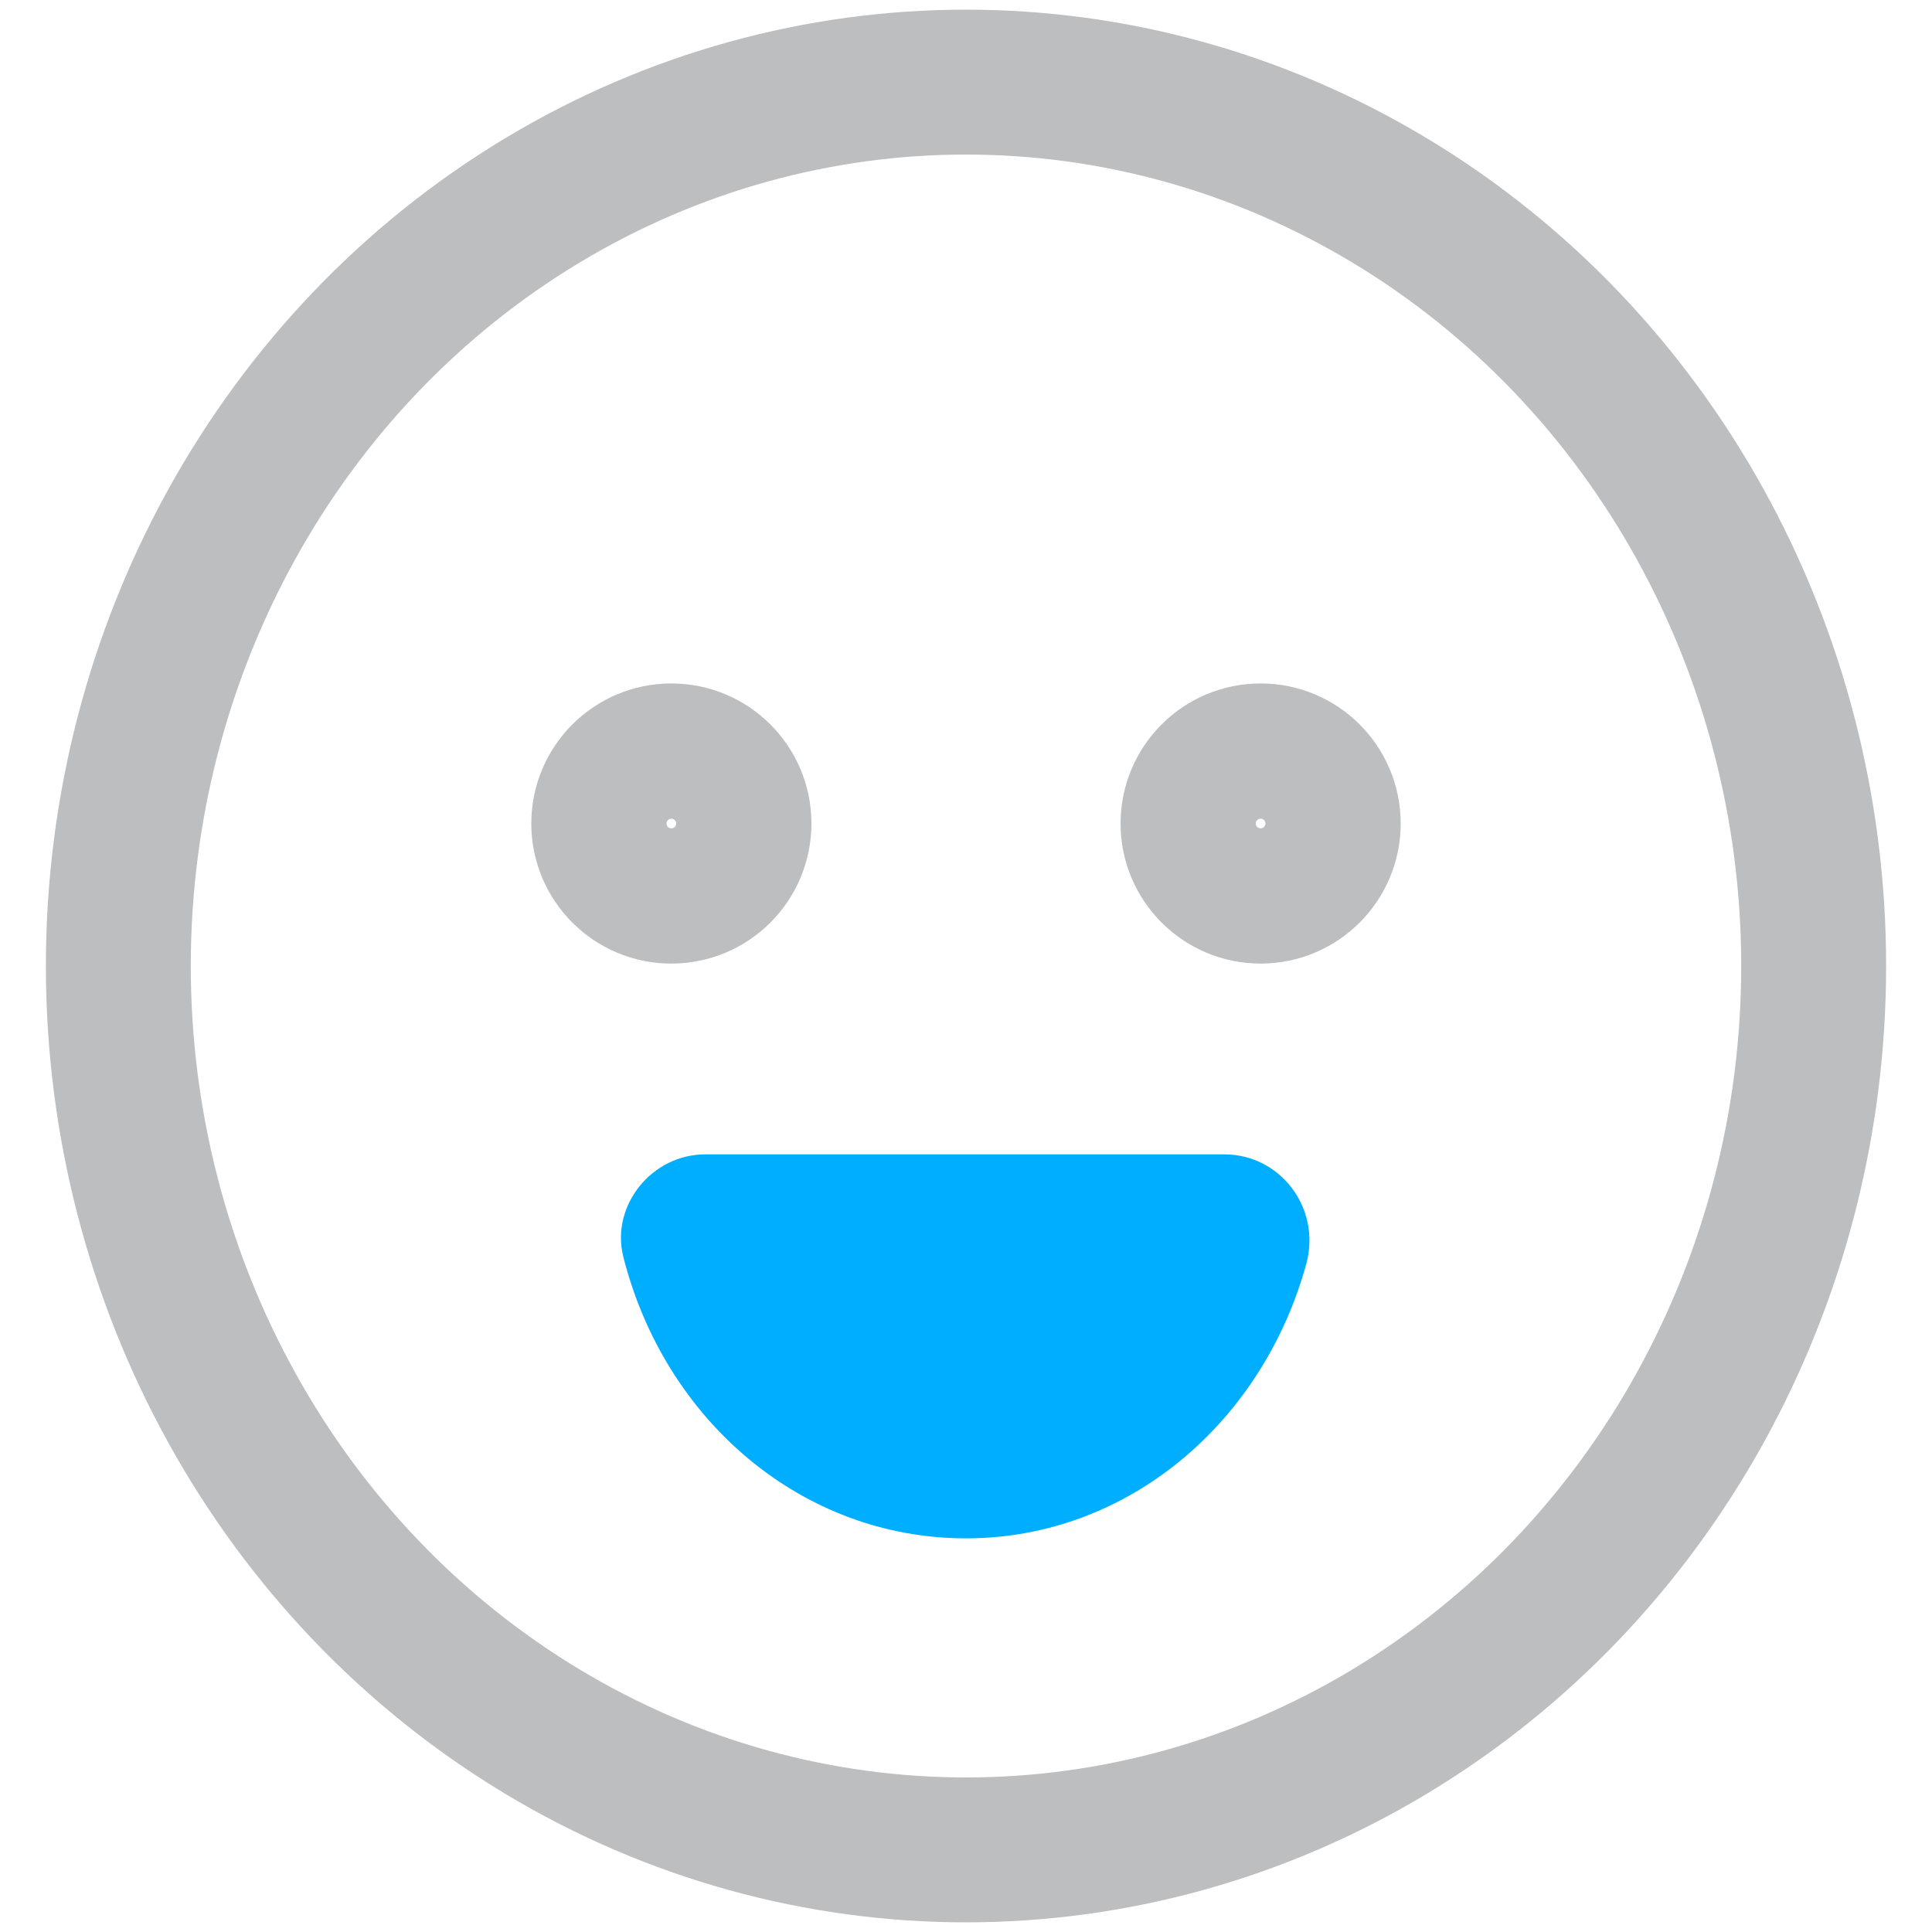
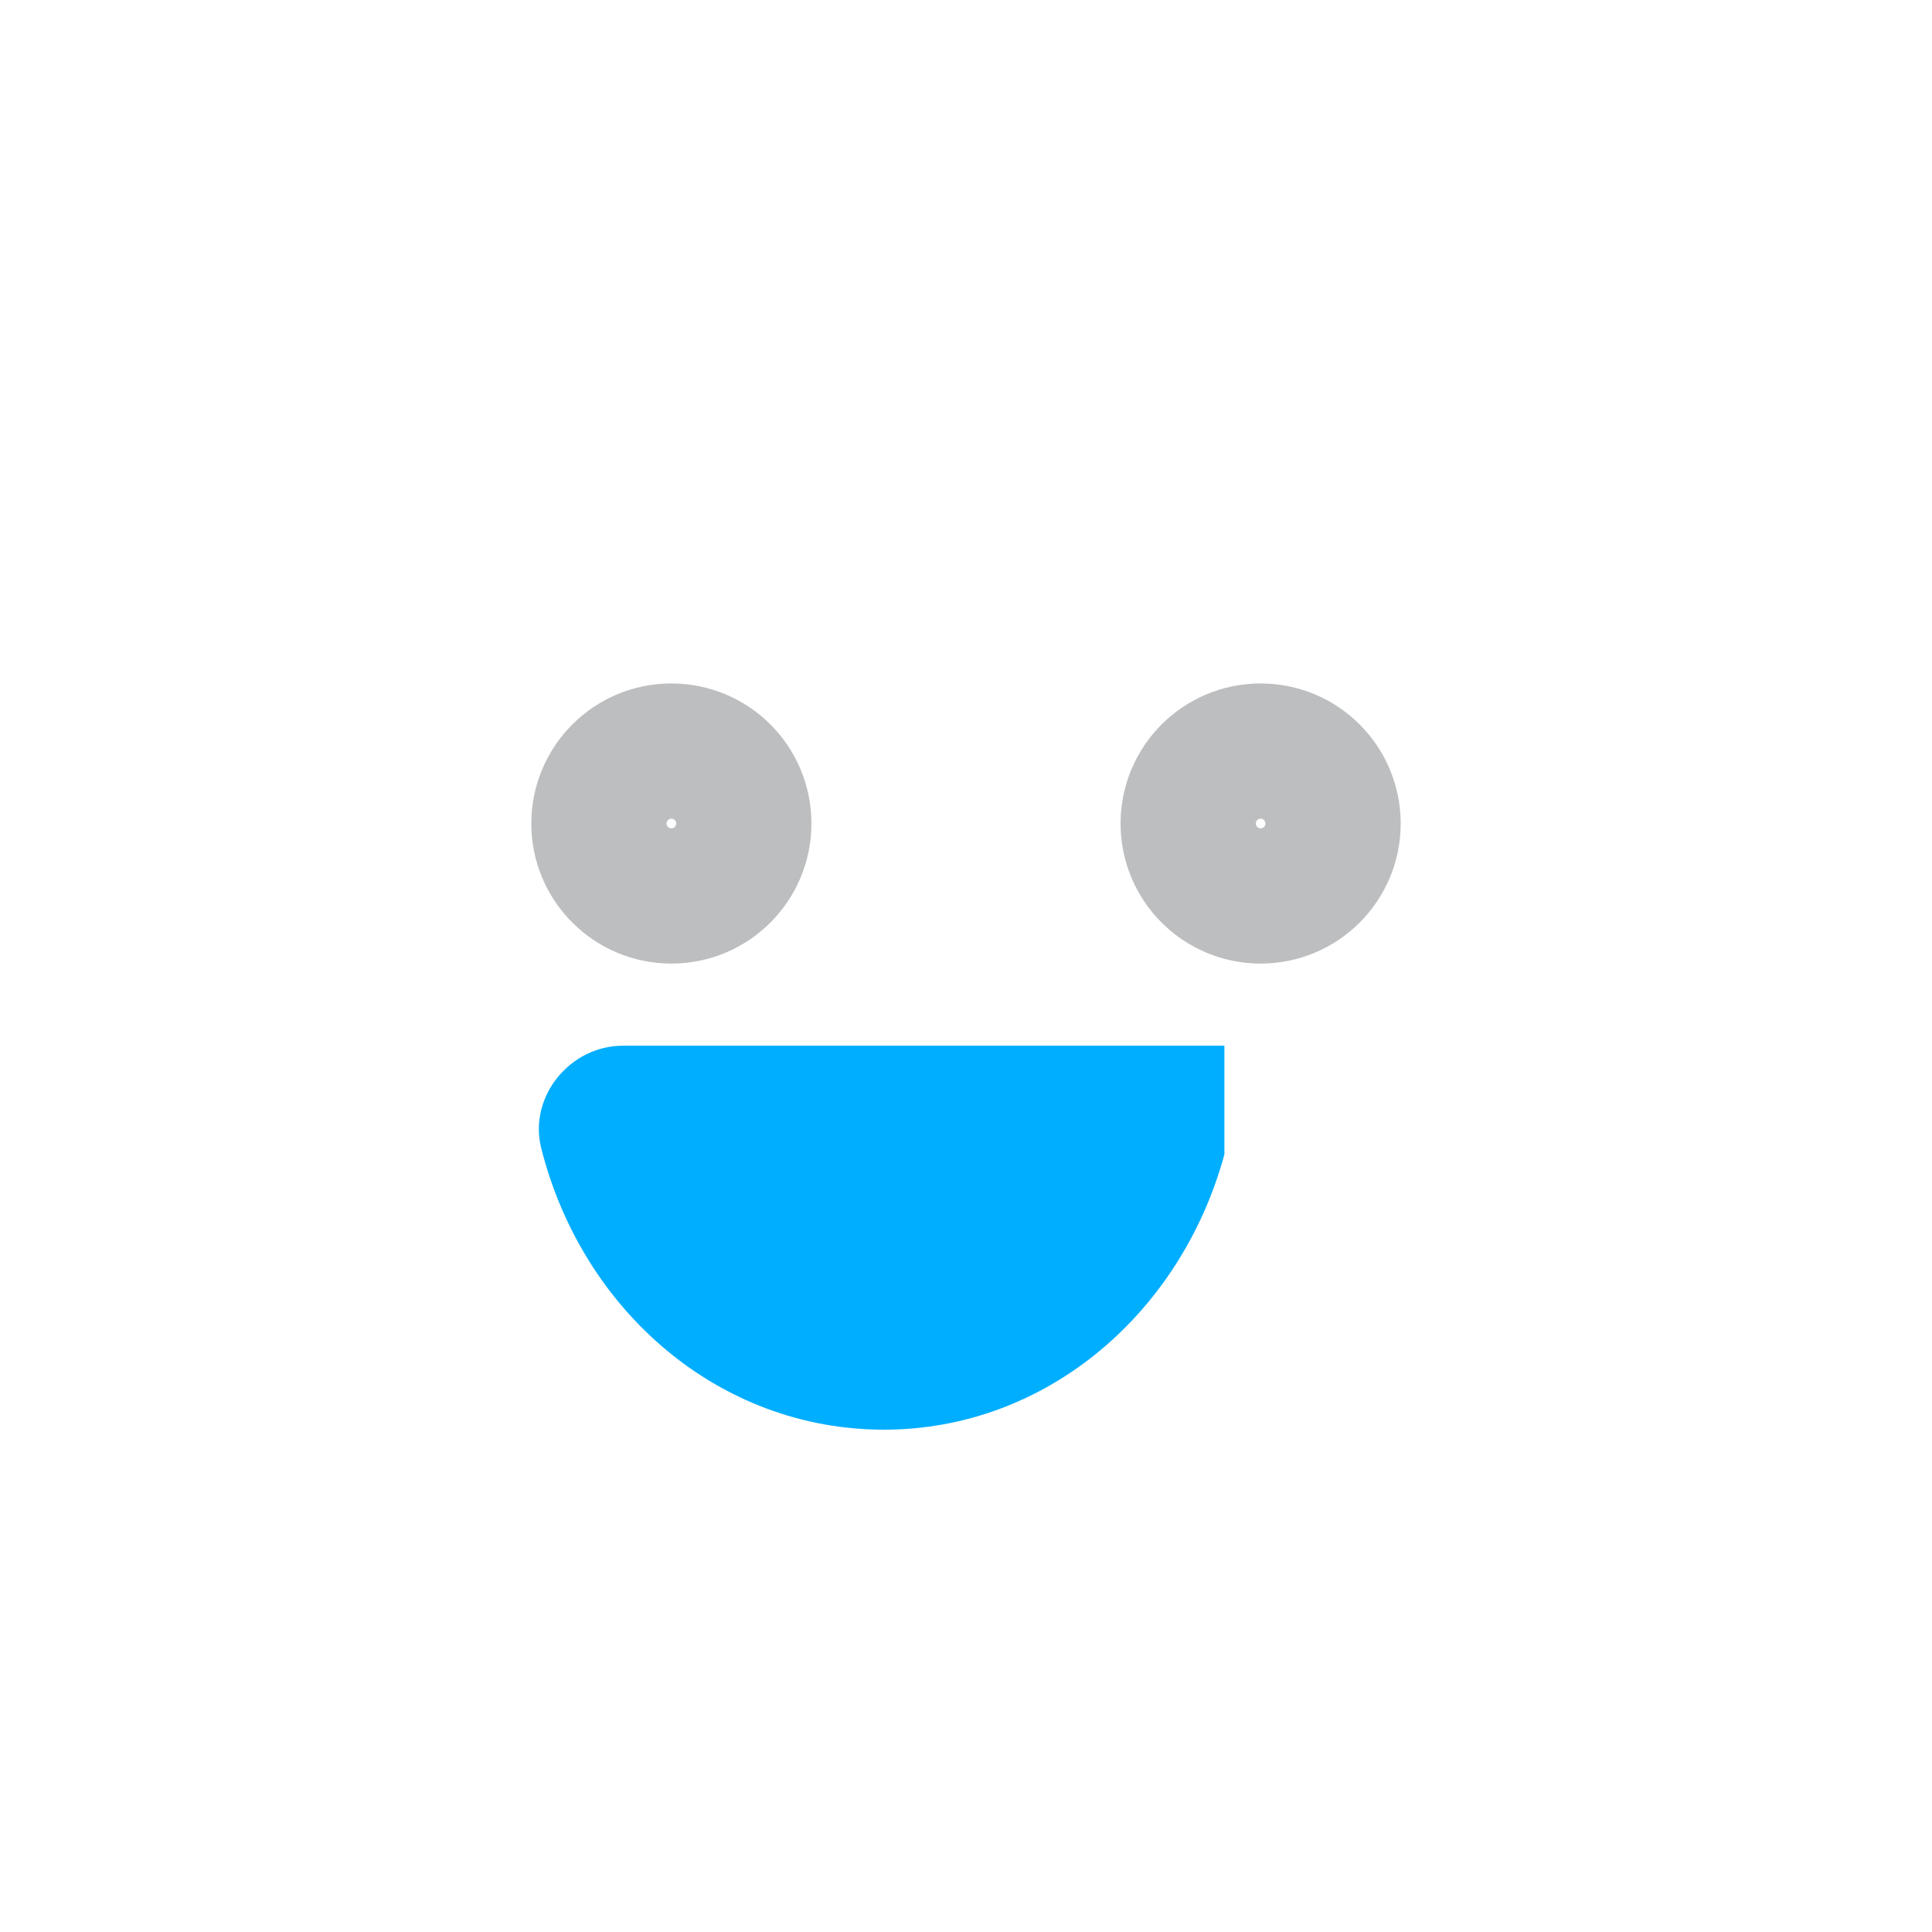
<svg xmlns="http://www.w3.org/2000/svg" version="1.1" x="0px" y="0px" viewBox="0 0 80 80" enable-background="new 0 0 80 80" xml:space="preserve">
  <g id="Layer_2">
</g>
  <g id="Layer_1">
    <g>
-       <ellipse fill="none" stroke="#BCBEC0" stroke-width="6" stroke-linecap="round" stroke-linejoin="round" stroke-miterlimit="10" cx="40" cy="40" rx="35.1" ry="36.6" />
      <circle fill="none" stroke="#BCBEC0" stroke-width="6" stroke-linecap="round" stroke-linejoin="round" stroke-miterlimit="10" cx="27.8" cy="34.1" r="2.8" />
      <circle fill="none" stroke="#BCBEC0" stroke-width="6" stroke-linecap="round" stroke-linejoin="round" stroke-miterlimit="10" cx="52.2" cy="34.1" r="2.8" />
-       <path fill="#00AEFF" d="M50.7,47.8c2.3,0,4,2.2,3.4,4.5c-1.8,6.6-7.4,11.4-14.1,11.4c-6.8,0-12.5-4.9-14.2-11.7    c-0.5-2.1,1.2-4.2,3.4-4.2H50.7z" />
+       <path fill="#00AEFF" d="M50.7,47.8c-1.8,6.6-7.4,11.4-14.1,11.4c-6.8,0-12.5-4.9-14.2-11.7    c-0.5-2.1,1.2-4.2,3.4-4.2H50.7z" />
    </g>
  </g>
</svg>